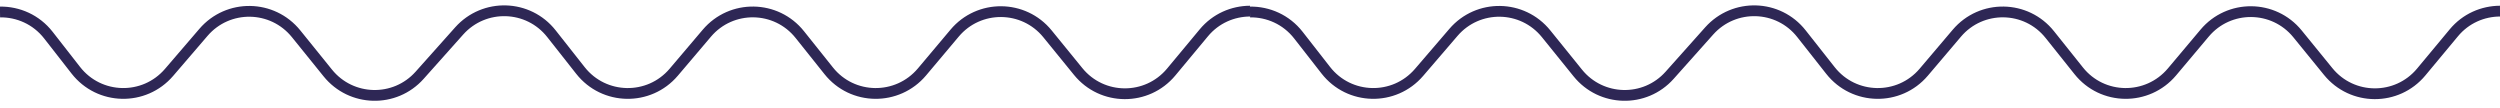
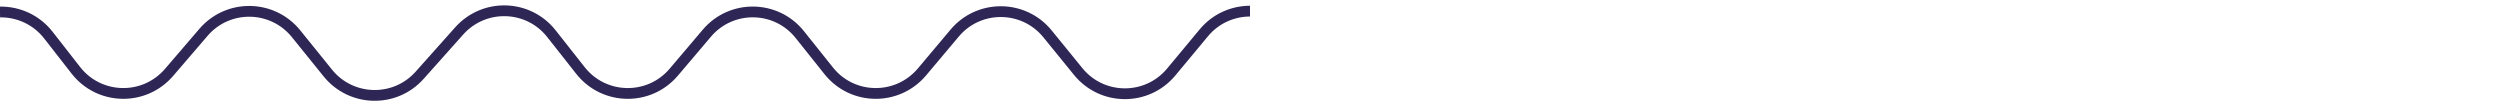
<svg xmlns="http://www.w3.org/2000/svg" width="232" height="10" viewBox="0 0 232 10" fill="none">
  <path d="M0 1.112C1.675 1.088 3.359 1.81 4.494 3.264L7.035 6.519C9.211 9.306 13.387 9.401 15.69 6.718L18.882 3.002C21.161 0.349 25.282 0.413 27.481 3.137L30.419 6.773C32.587 9.457 36.645 9.56 38.939 6.988L42.616 2.867C44.934 0.278 49.023 0.397 51.175 3.129L53.867 6.543C56.051 9.314 60.235 9.393 62.522 6.702L65.595 3.081C67.874 0.397 72.034 0.461 74.226 3.216L76.902 6.567C79.101 9.33 83.278 9.378 85.557 6.678L88.59 3.073C90.845 0.389 94.99 0.421 97.205 3.137L100.056 6.638C102.279 9.37 106.44 9.386 108.687 6.686L111.712 3.049C112.824 1.707 114.412 1.04 116 1.032" stroke="#2E2755" stroke-miterlimit="10" />
-   <path d="M116 1.112C117.675 1.088 119.359 1.81 120.494 3.264L123.035 6.519C125.211 9.306 129.387 9.401 131.69 6.718L134.882 3.002C137.161 0.349 141.282 0.413 143.481 3.137L146.419 6.773C148.587 9.457 152.645 9.56 154.939 6.988L158.616 2.867C160.934 0.278 165.023 0.397 167.175 3.129L169.867 6.543C172.051 9.314 176.235 9.393 178.522 6.702L181.595 3.081C183.874 0.397 188.035 0.461 190.226 3.216L192.902 6.567C195.101 9.33 199.278 9.378 201.557 6.678L204.59 3.073C206.845 0.389 210.99 0.421 213.205 3.137L216.056 6.638C218.279 9.37 222.44 9.386 224.687 6.686L227.712 3.049C228.824 1.707 230.412 1.04 232 1.032" stroke="#2E2755" stroke-miterlimit="10" />
</svg>